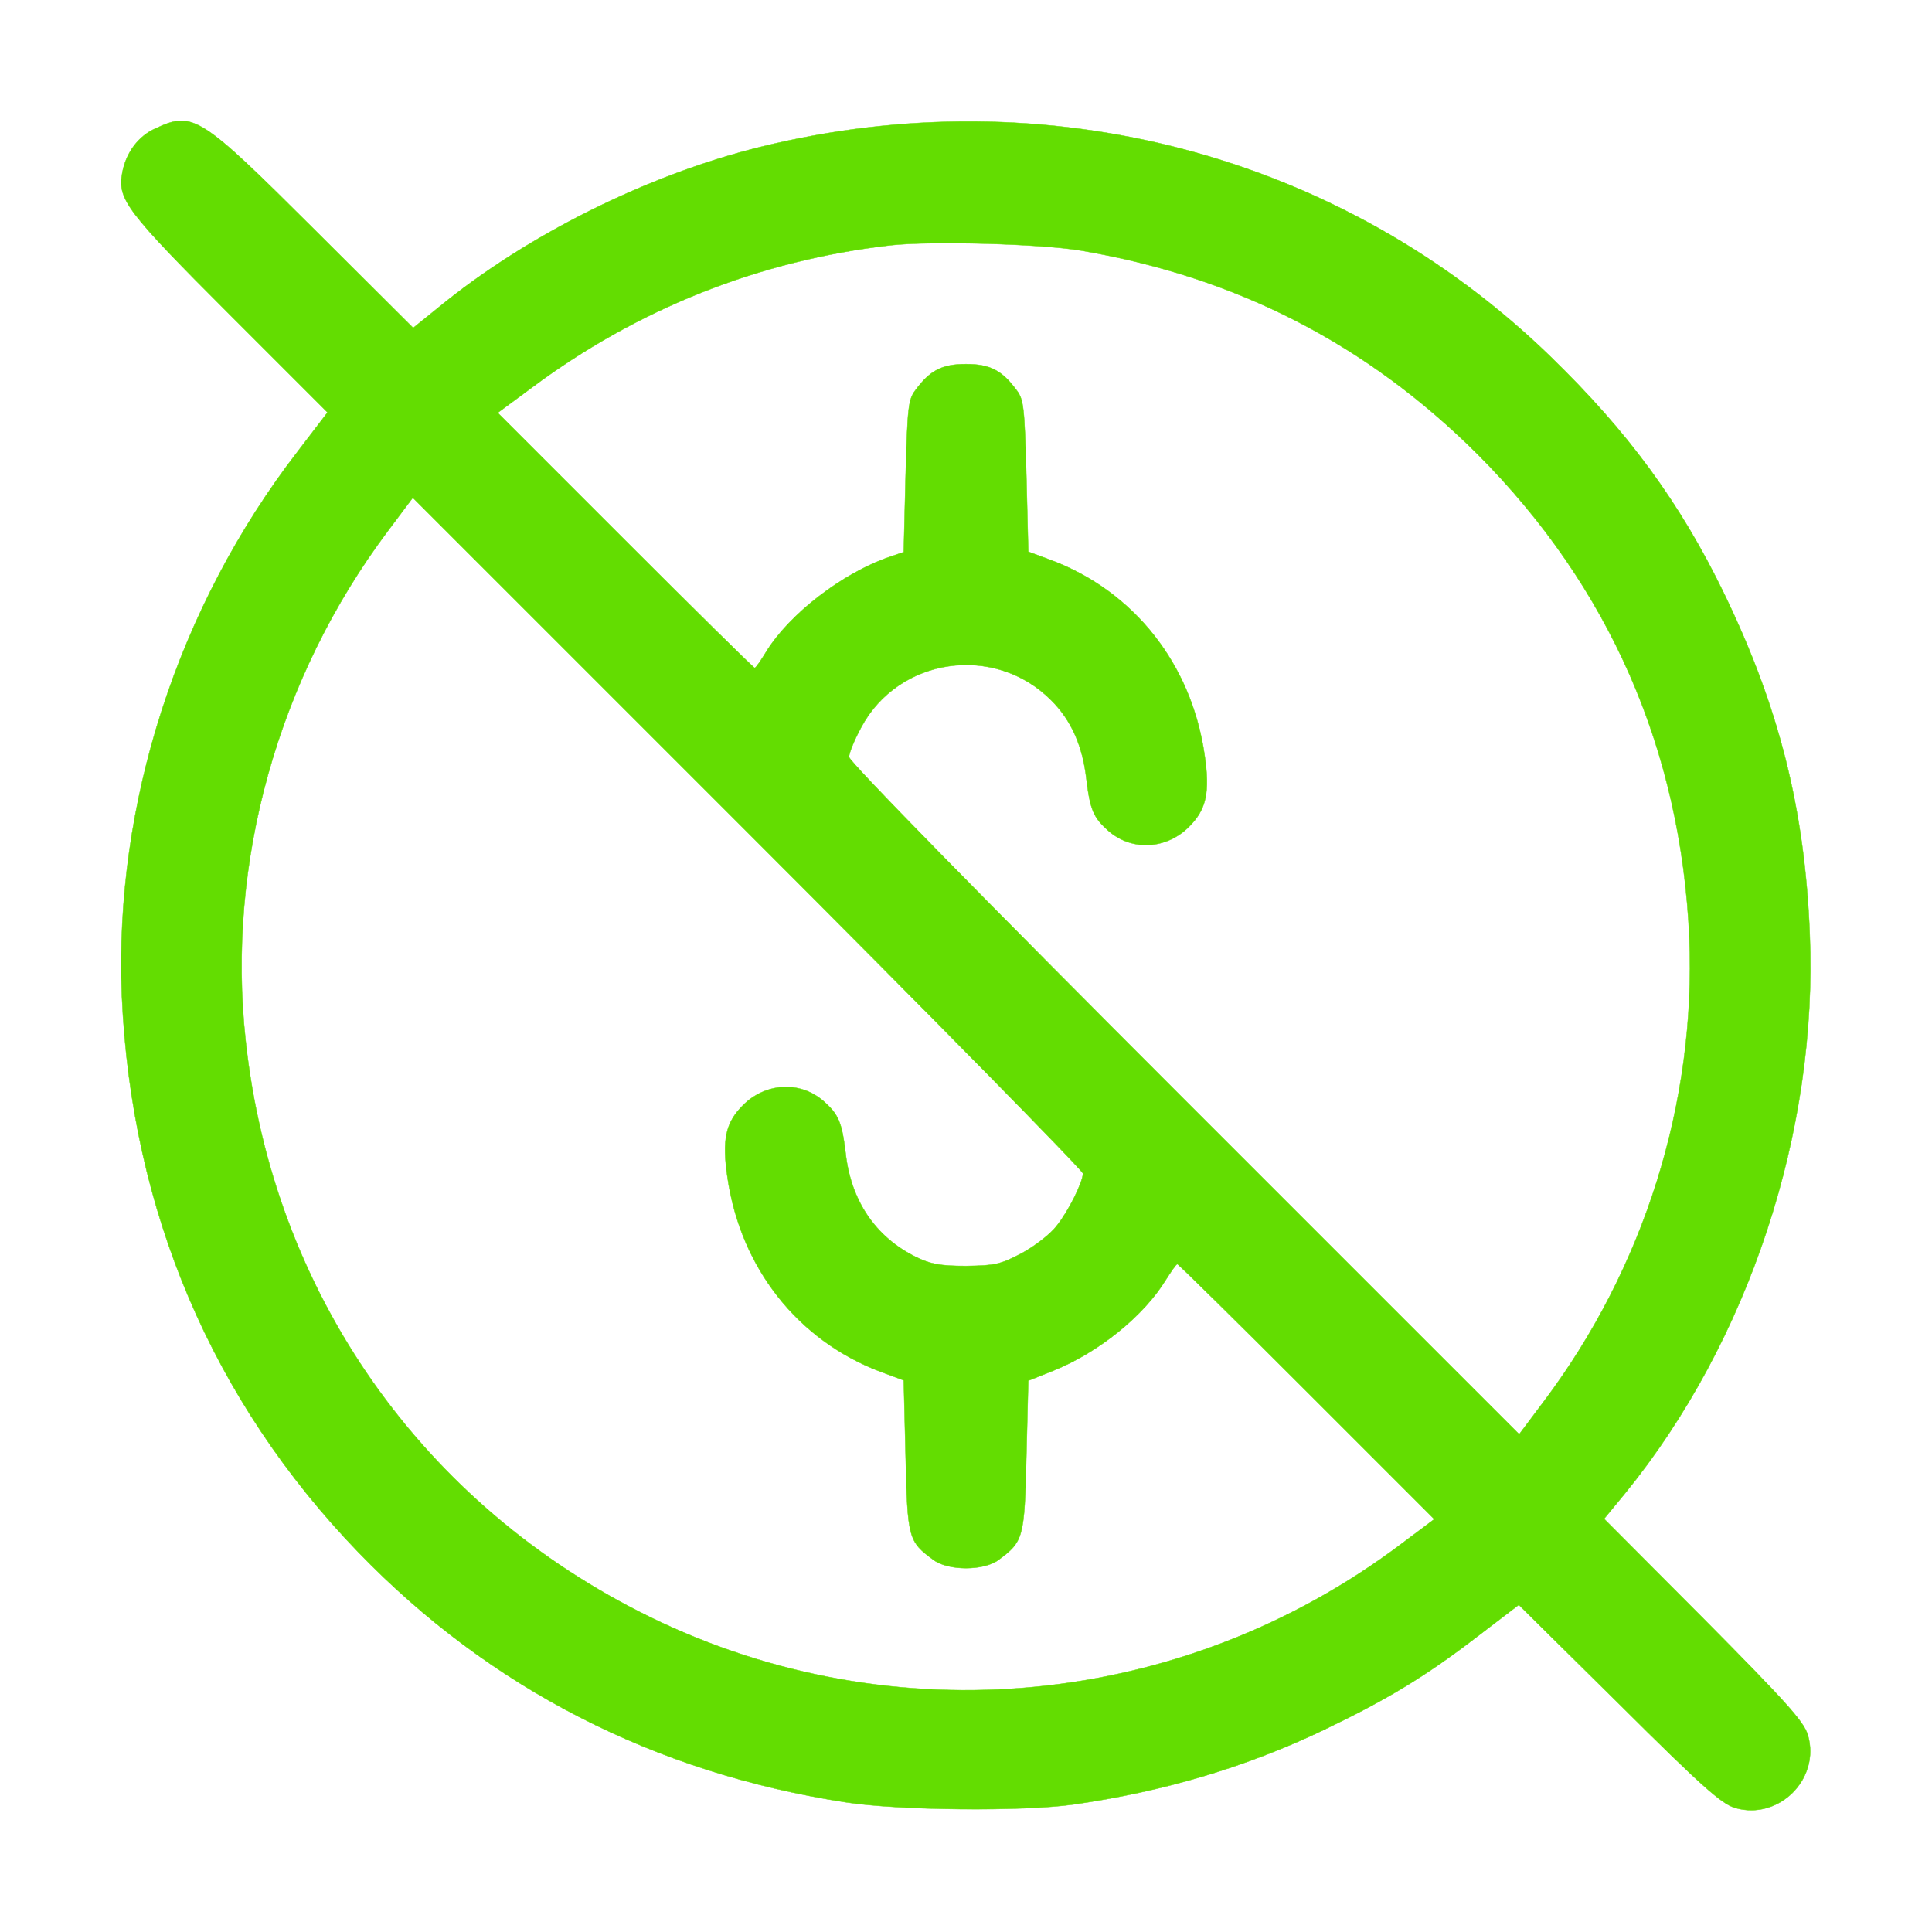
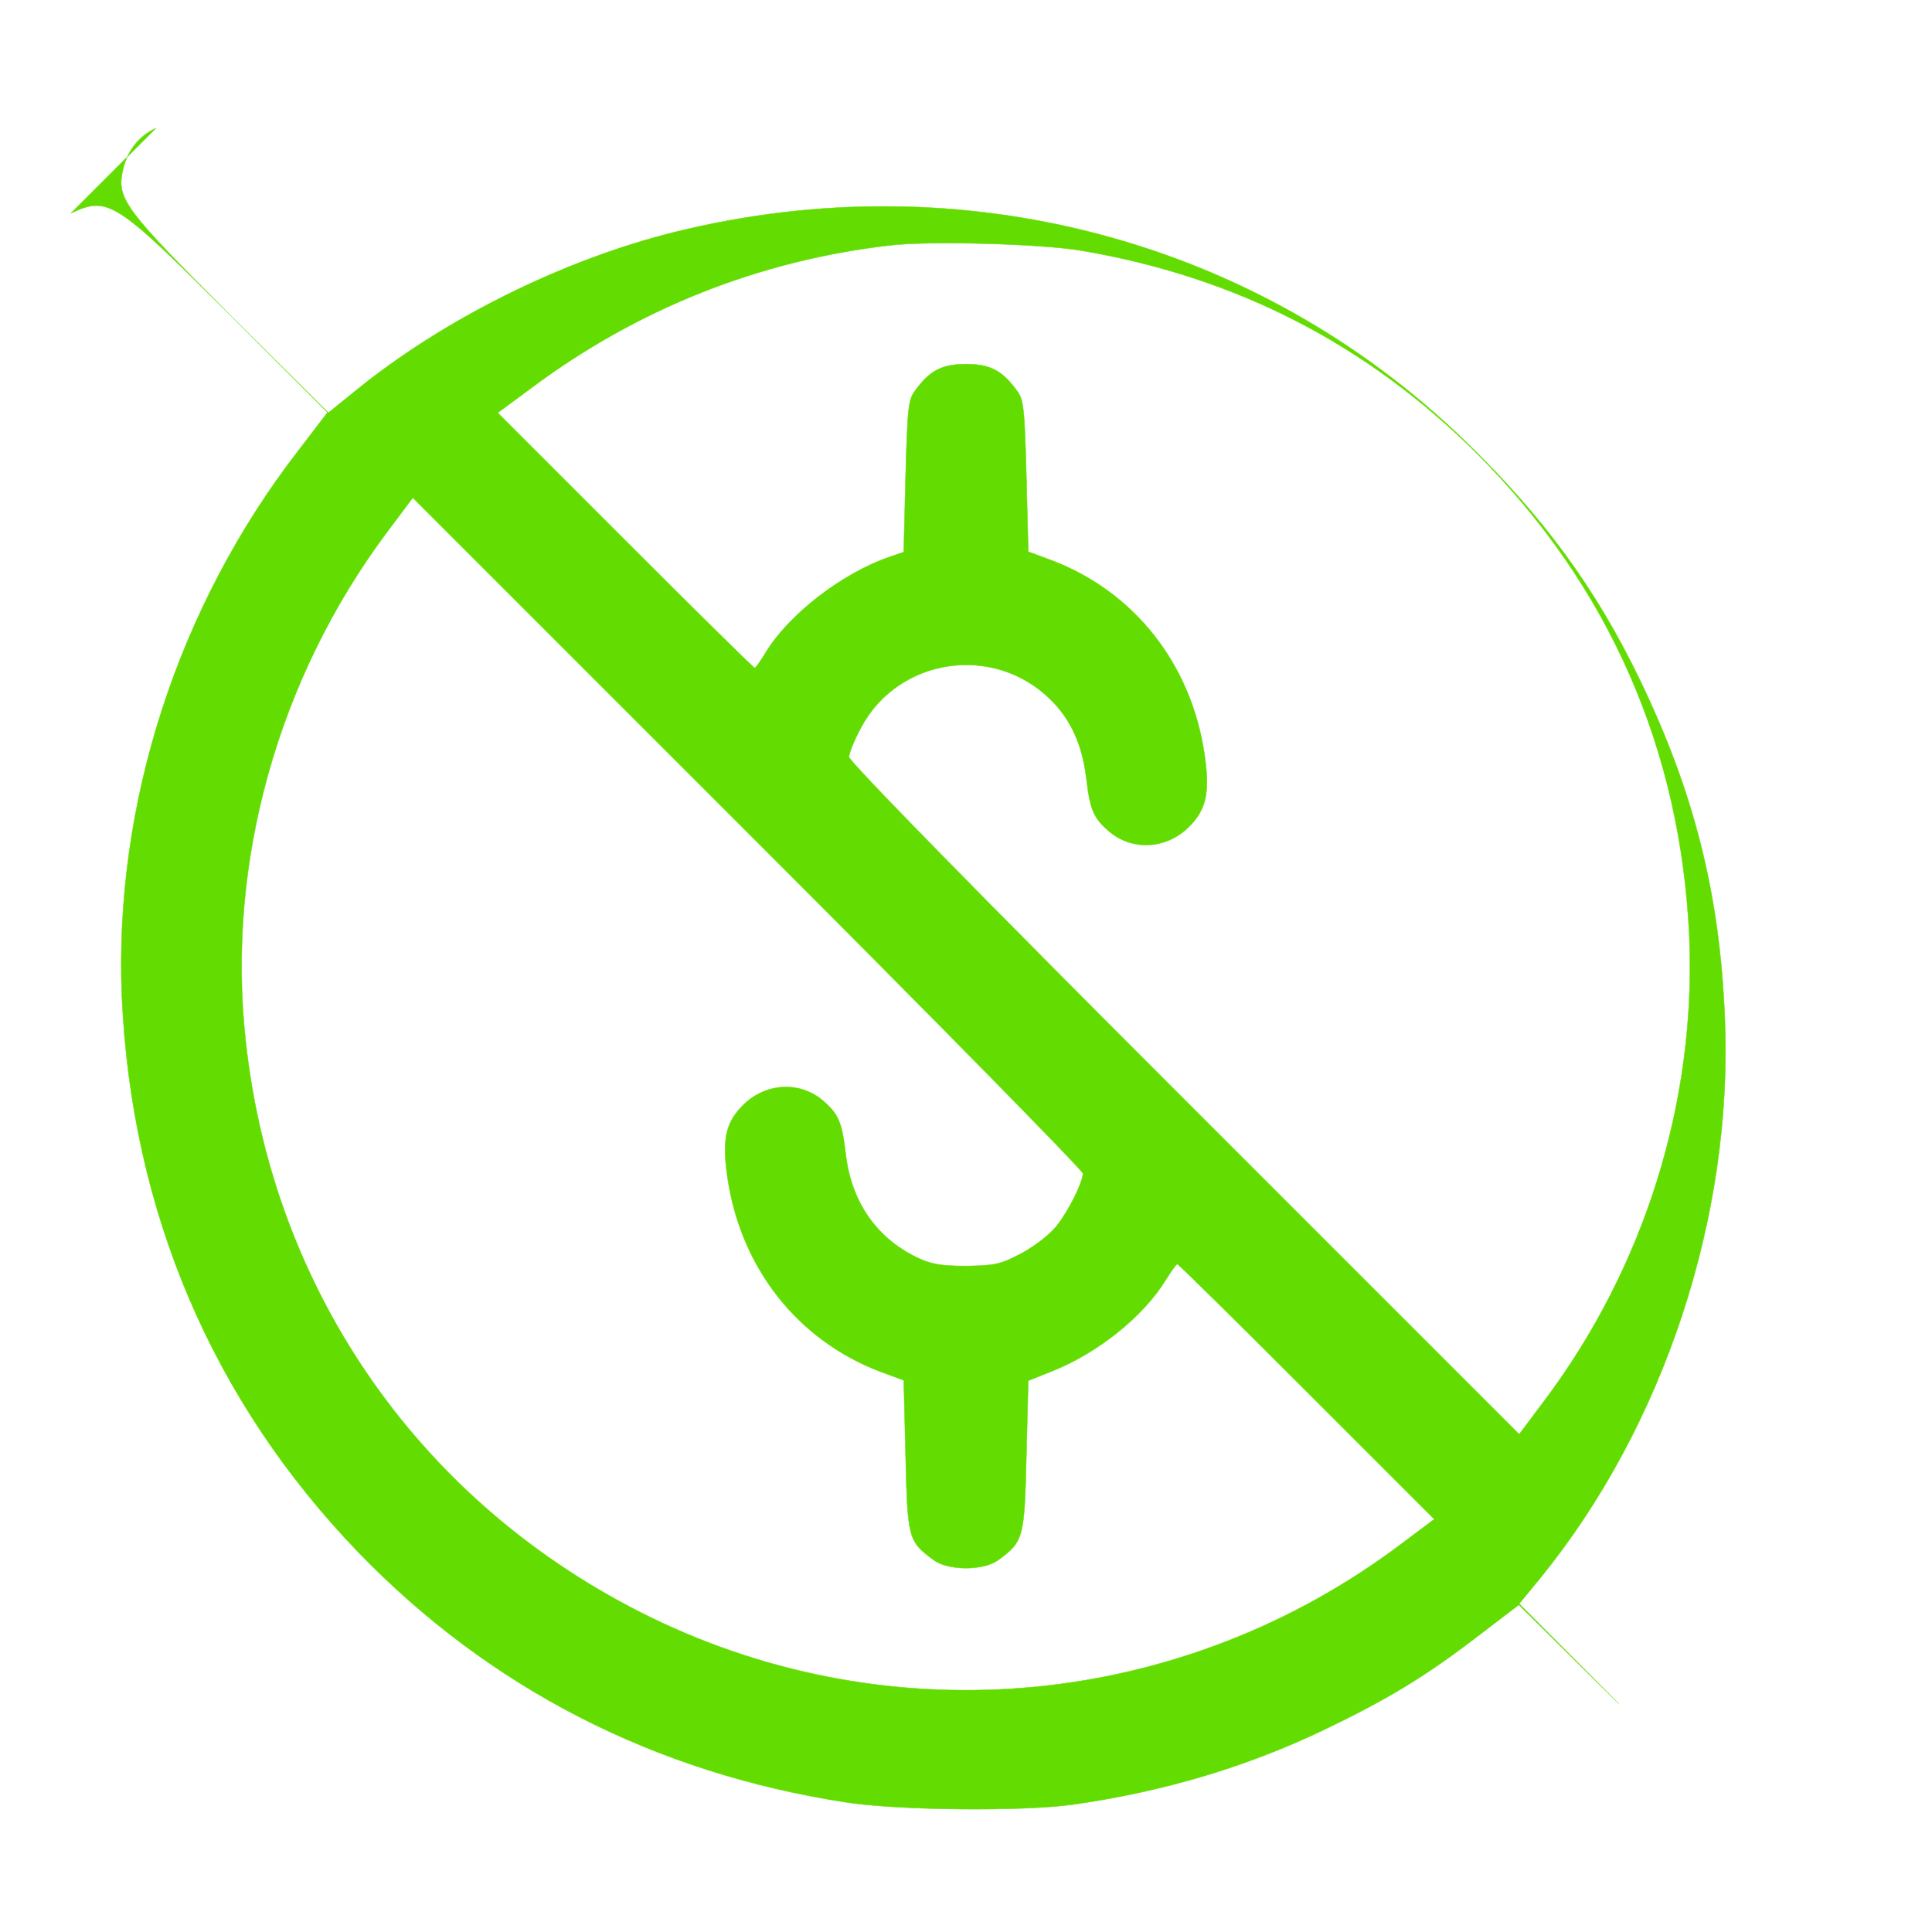
<svg xmlns="http://www.w3.org/2000/svg" version="1.0" width="512pt" height="512pt" viewBox="0 0 512 512" preserveAspectRatio="xMidYMid meet">
  <g transform="translate(0,512) scale(0.1,-0.1)" fill="#63dd01" stroke="#63dd01">
-     <path d="M413 4780 c-46 -20 -79 -64 -89 -118 -13 -70 10 -101 285 -376 l259 -259 -78 -102 c-319 -413 -488 -936 -467 -1445 25 -568 239 -1072 627 -1474 348 -360 785 -584 1290 -662 140 -22 471 -25 605 -6 238 34 457 99 662 197 169 81 270 142 408 248 l110 84 265 -262 c222 -221 272 -265 308 -276 116 -34 227 77 193 193 -11 36 -55 85 -276 308 l-264 265 56 68 c327 402 511 958 489 1482 -13 331 -82 602 -226 900 -117 242 -255 430 -461 630 -552 536 -1337 743 -2096 555 -298 -74 -617 -233 -850 -424 l-68 -55 -260 259 c-305 304 -323 316 -422 270z m2452 -324 c412 -70 758 -248 1051 -540 349 -350 539 -784 561 -1281 18 -436 -119 -874 -385 -1228 l-66 -88 -888 888 c-542 542 -888 895 -888 907 0 10 14 45 32 78 99 186 353 223 503 73 54 -53 84 -122 94 -209 10 -83 19 -104 61 -140 62 -52 152 -46 211 13 46 46 56 91 41 192 -35 239 -186 431 -405 514 l-62 23 -5 200 c-5 183 -7 203 -26 228 -39 53 -71 69 -134 69 -63 0 -95 -16 -134 -69 -19 -25 -21 -45 -26 -228 l-5 -201 -38 -13 c-125 -43 -266 -152 -327 -252 -14 -23 -27 -42 -30 -42 -3 0 -157 152 -343 338 l-338 338 88 65 c281 210 604 339 953 379 106 12 398 4 505 -14z m5 -2446 c-1 -24 -38 -99 -70 -139 -16 -21 -57 -53 -92 -72 -57 -30 -71 -33 -148 -34 -69 0 -94 5 -133 24 -107 53 -172 149 -186 275 -10 83 -19 104 -61 140 -62 52 -152 46 -211 -13 -46 -46 -56 -91 -41 -192 35 -239 186 -431 405 -514 l62 -23 5 -200 c5 -219 7 -227 74 -276 39 -29 133 -29 172 0 66 49 69 57 74 275 l5 200 65 26 c120 48 241 145 300 242 14 22 27 41 30 41 3 0 157 -152 343 -338 l338 -338 -88 -66 c-578 -435 -1343 -509 -1989 -194 -604 295 -1001 860 -1073 1528 -52 472 86 963 377 1351 l66 88 888 -888 c488 -488 888 -895 888 -903z" />
+     <path d="M413 4780 c-46 -20 -79 -64 -89 -118 -13 -70 10 -101 285 -376 l259 -259 -78 -102 c-319 -413 -488 -936 -467 -1445 25 -568 239 -1072 627 -1474 348 -360 785 -584 1290 -662 140 -22 471 -25 605 -6 238 34 457 99 662 197 169 81 270 142 408 248 l110 84 265 -262 l-264 265 56 68 c327 402 511 958 489 1482 -13 331 -82 602 -226 900 -117 242 -255 430 -461 630 -552 536 -1337 743 -2096 555 -298 -74 -617 -233 -850 -424 l-68 -55 -260 259 c-305 304 -323 316 -422 270z m2452 -324 c412 -70 758 -248 1051 -540 349 -350 539 -784 561 -1281 18 -436 -119 -874 -385 -1228 l-66 -88 -888 888 c-542 542 -888 895 -888 907 0 10 14 45 32 78 99 186 353 223 503 73 54 -53 84 -122 94 -209 10 -83 19 -104 61 -140 62 -52 152 -46 211 13 46 46 56 91 41 192 -35 239 -186 431 -405 514 l-62 23 -5 200 c-5 183 -7 203 -26 228 -39 53 -71 69 -134 69 -63 0 -95 -16 -134 -69 -19 -25 -21 -45 -26 -228 l-5 -201 -38 -13 c-125 -43 -266 -152 -327 -252 -14 -23 -27 -42 -30 -42 -3 0 -157 152 -343 338 l-338 338 88 65 c281 210 604 339 953 379 106 12 398 4 505 -14z m5 -2446 c-1 -24 -38 -99 -70 -139 -16 -21 -57 -53 -92 -72 -57 -30 -71 -33 -148 -34 -69 0 -94 5 -133 24 -107 53 -172 149 -186 275 -10 83 -19 104 -61 140 -62 52 -152 46 -211 -13 -46 -46 -56 -91 -41 -192 35 -239 186 -431 405 -514 l62 -23 5 -200 c5 -219 7 -227 74 -276 39 -29 133 -29 172 0 66 49 69 57 74 275 l5 200 65 26 c120 48 241 145 300 242 14 22 27 41 30 41 3 0 157 -152 343 -338 l338 -338 -88 -66 c-578 -435 -1343 -509 -1989 -194 -604 295 -1001 860 -1073 1528 -52 472 86 963 377 1351 l66 88 888 -888 c488 -488 888 -895 888 -903z" />
  </g>
</svg>